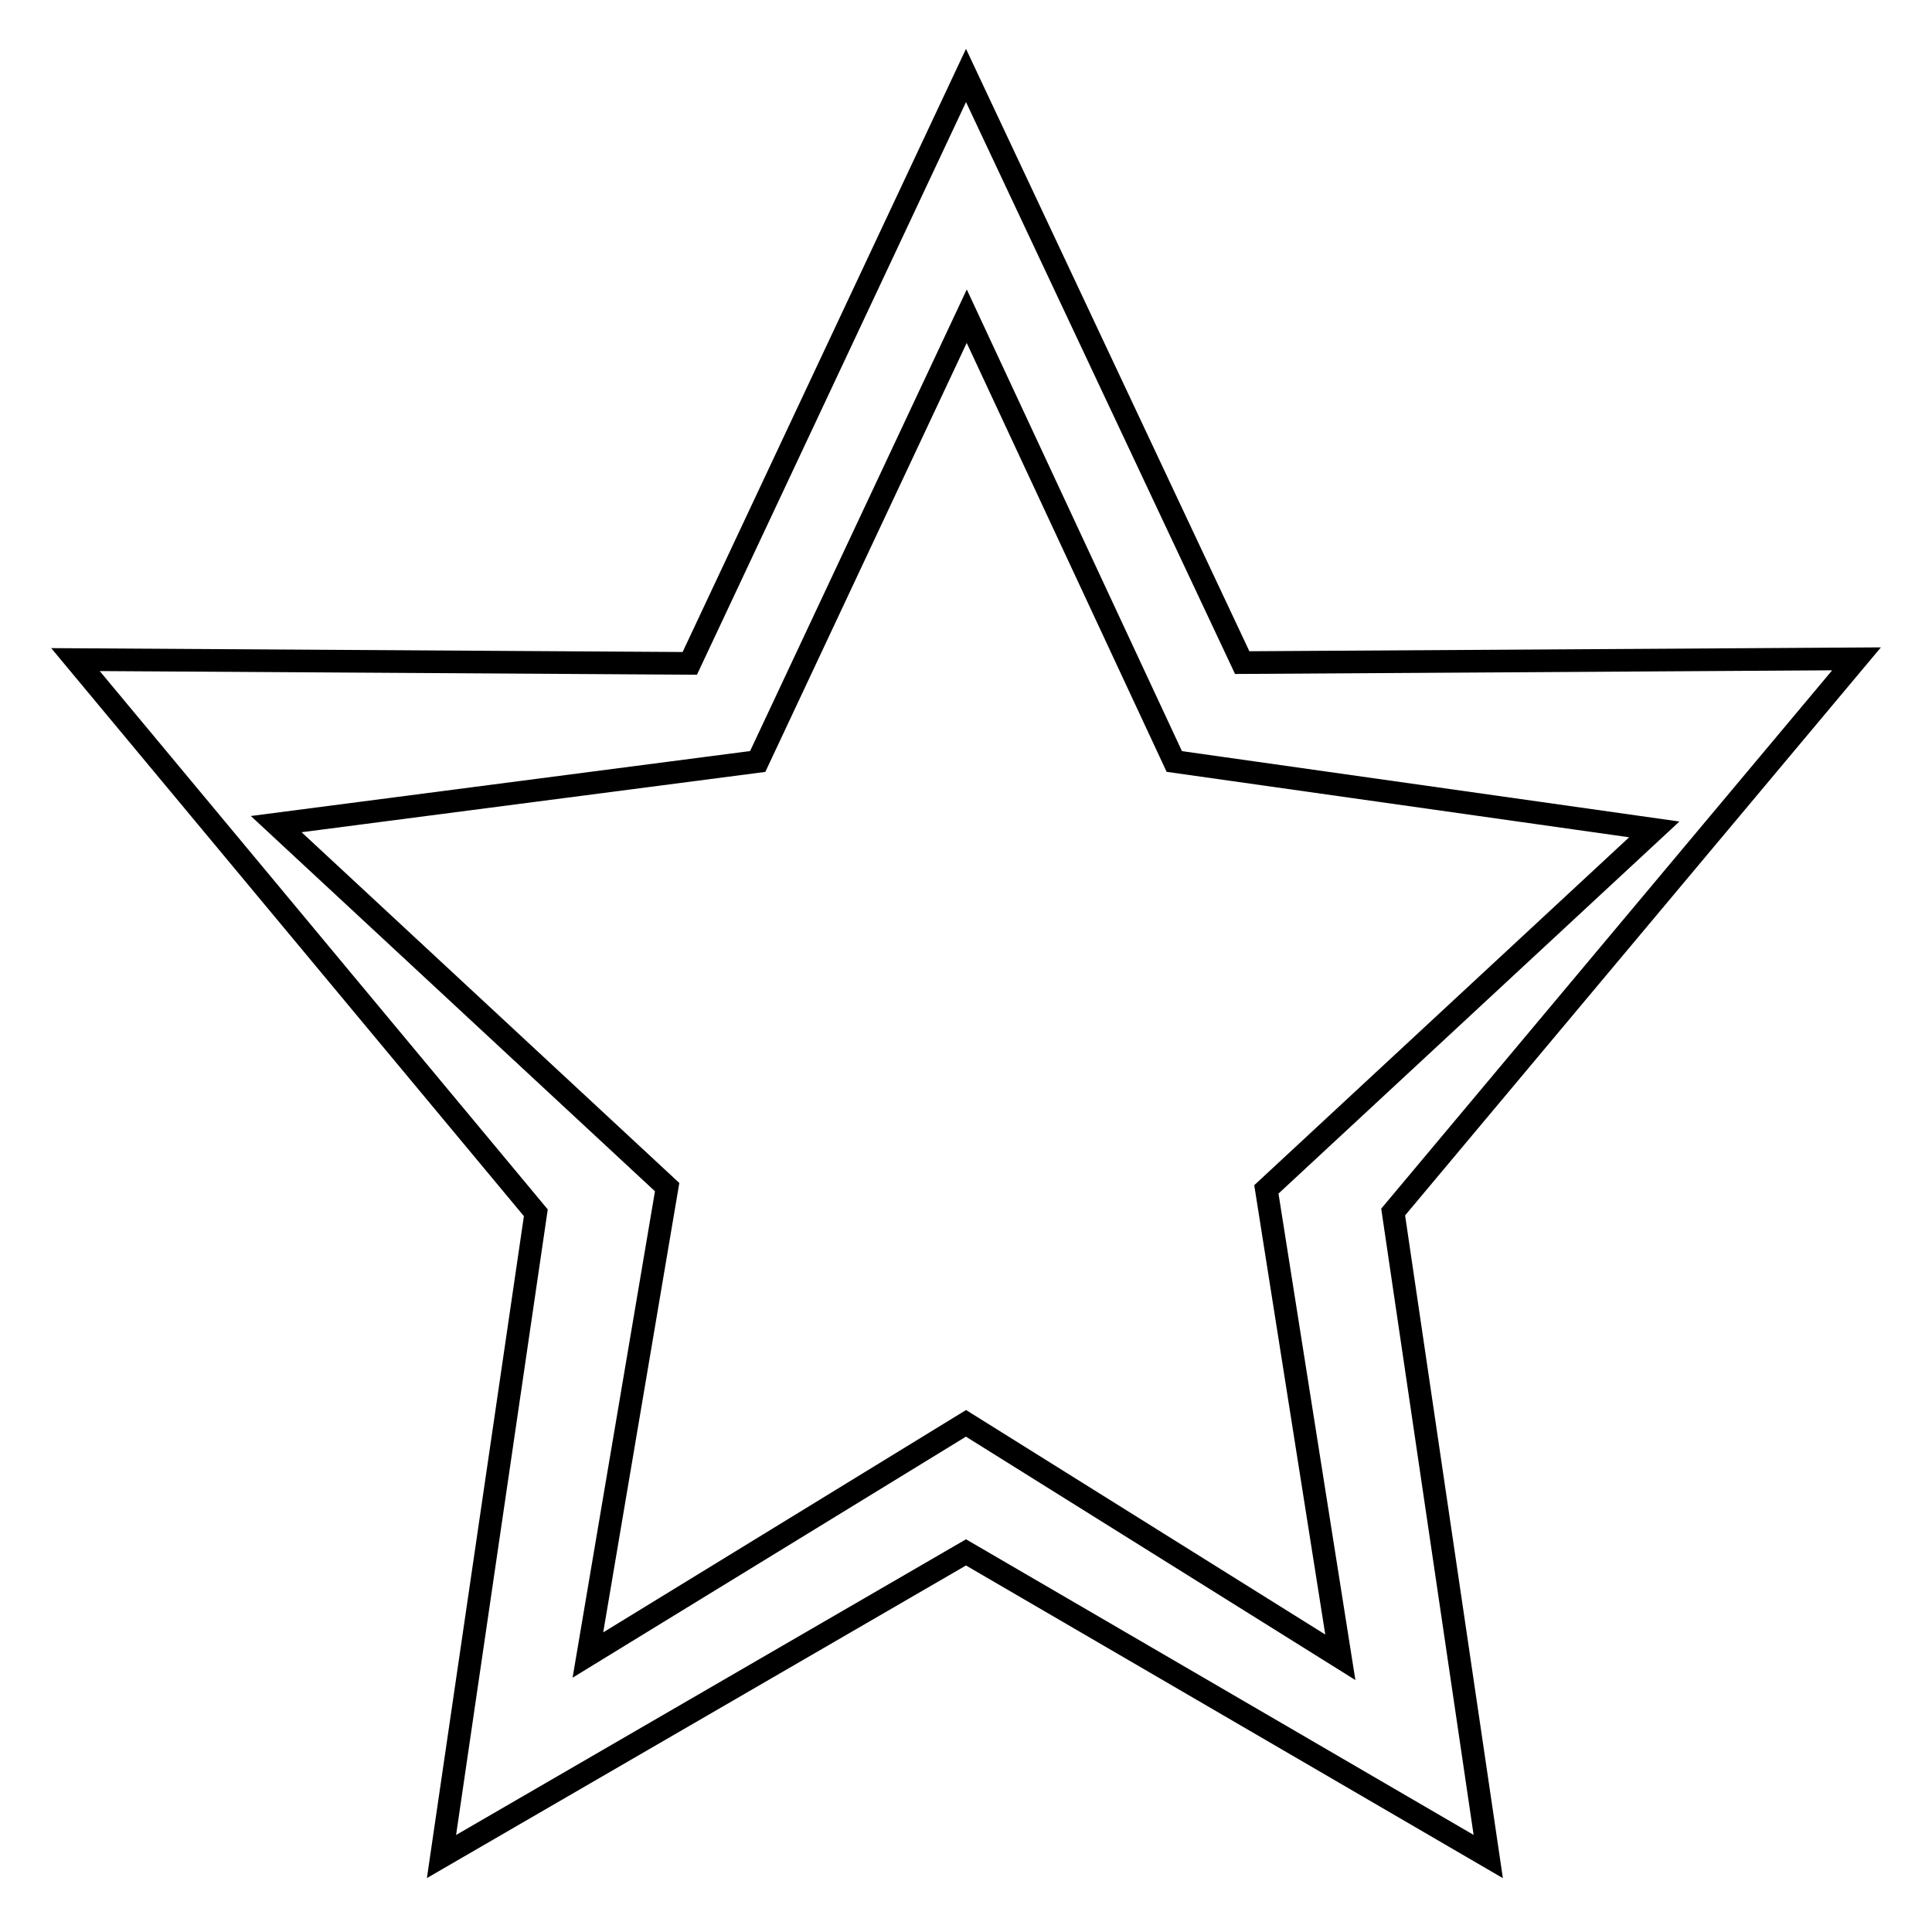
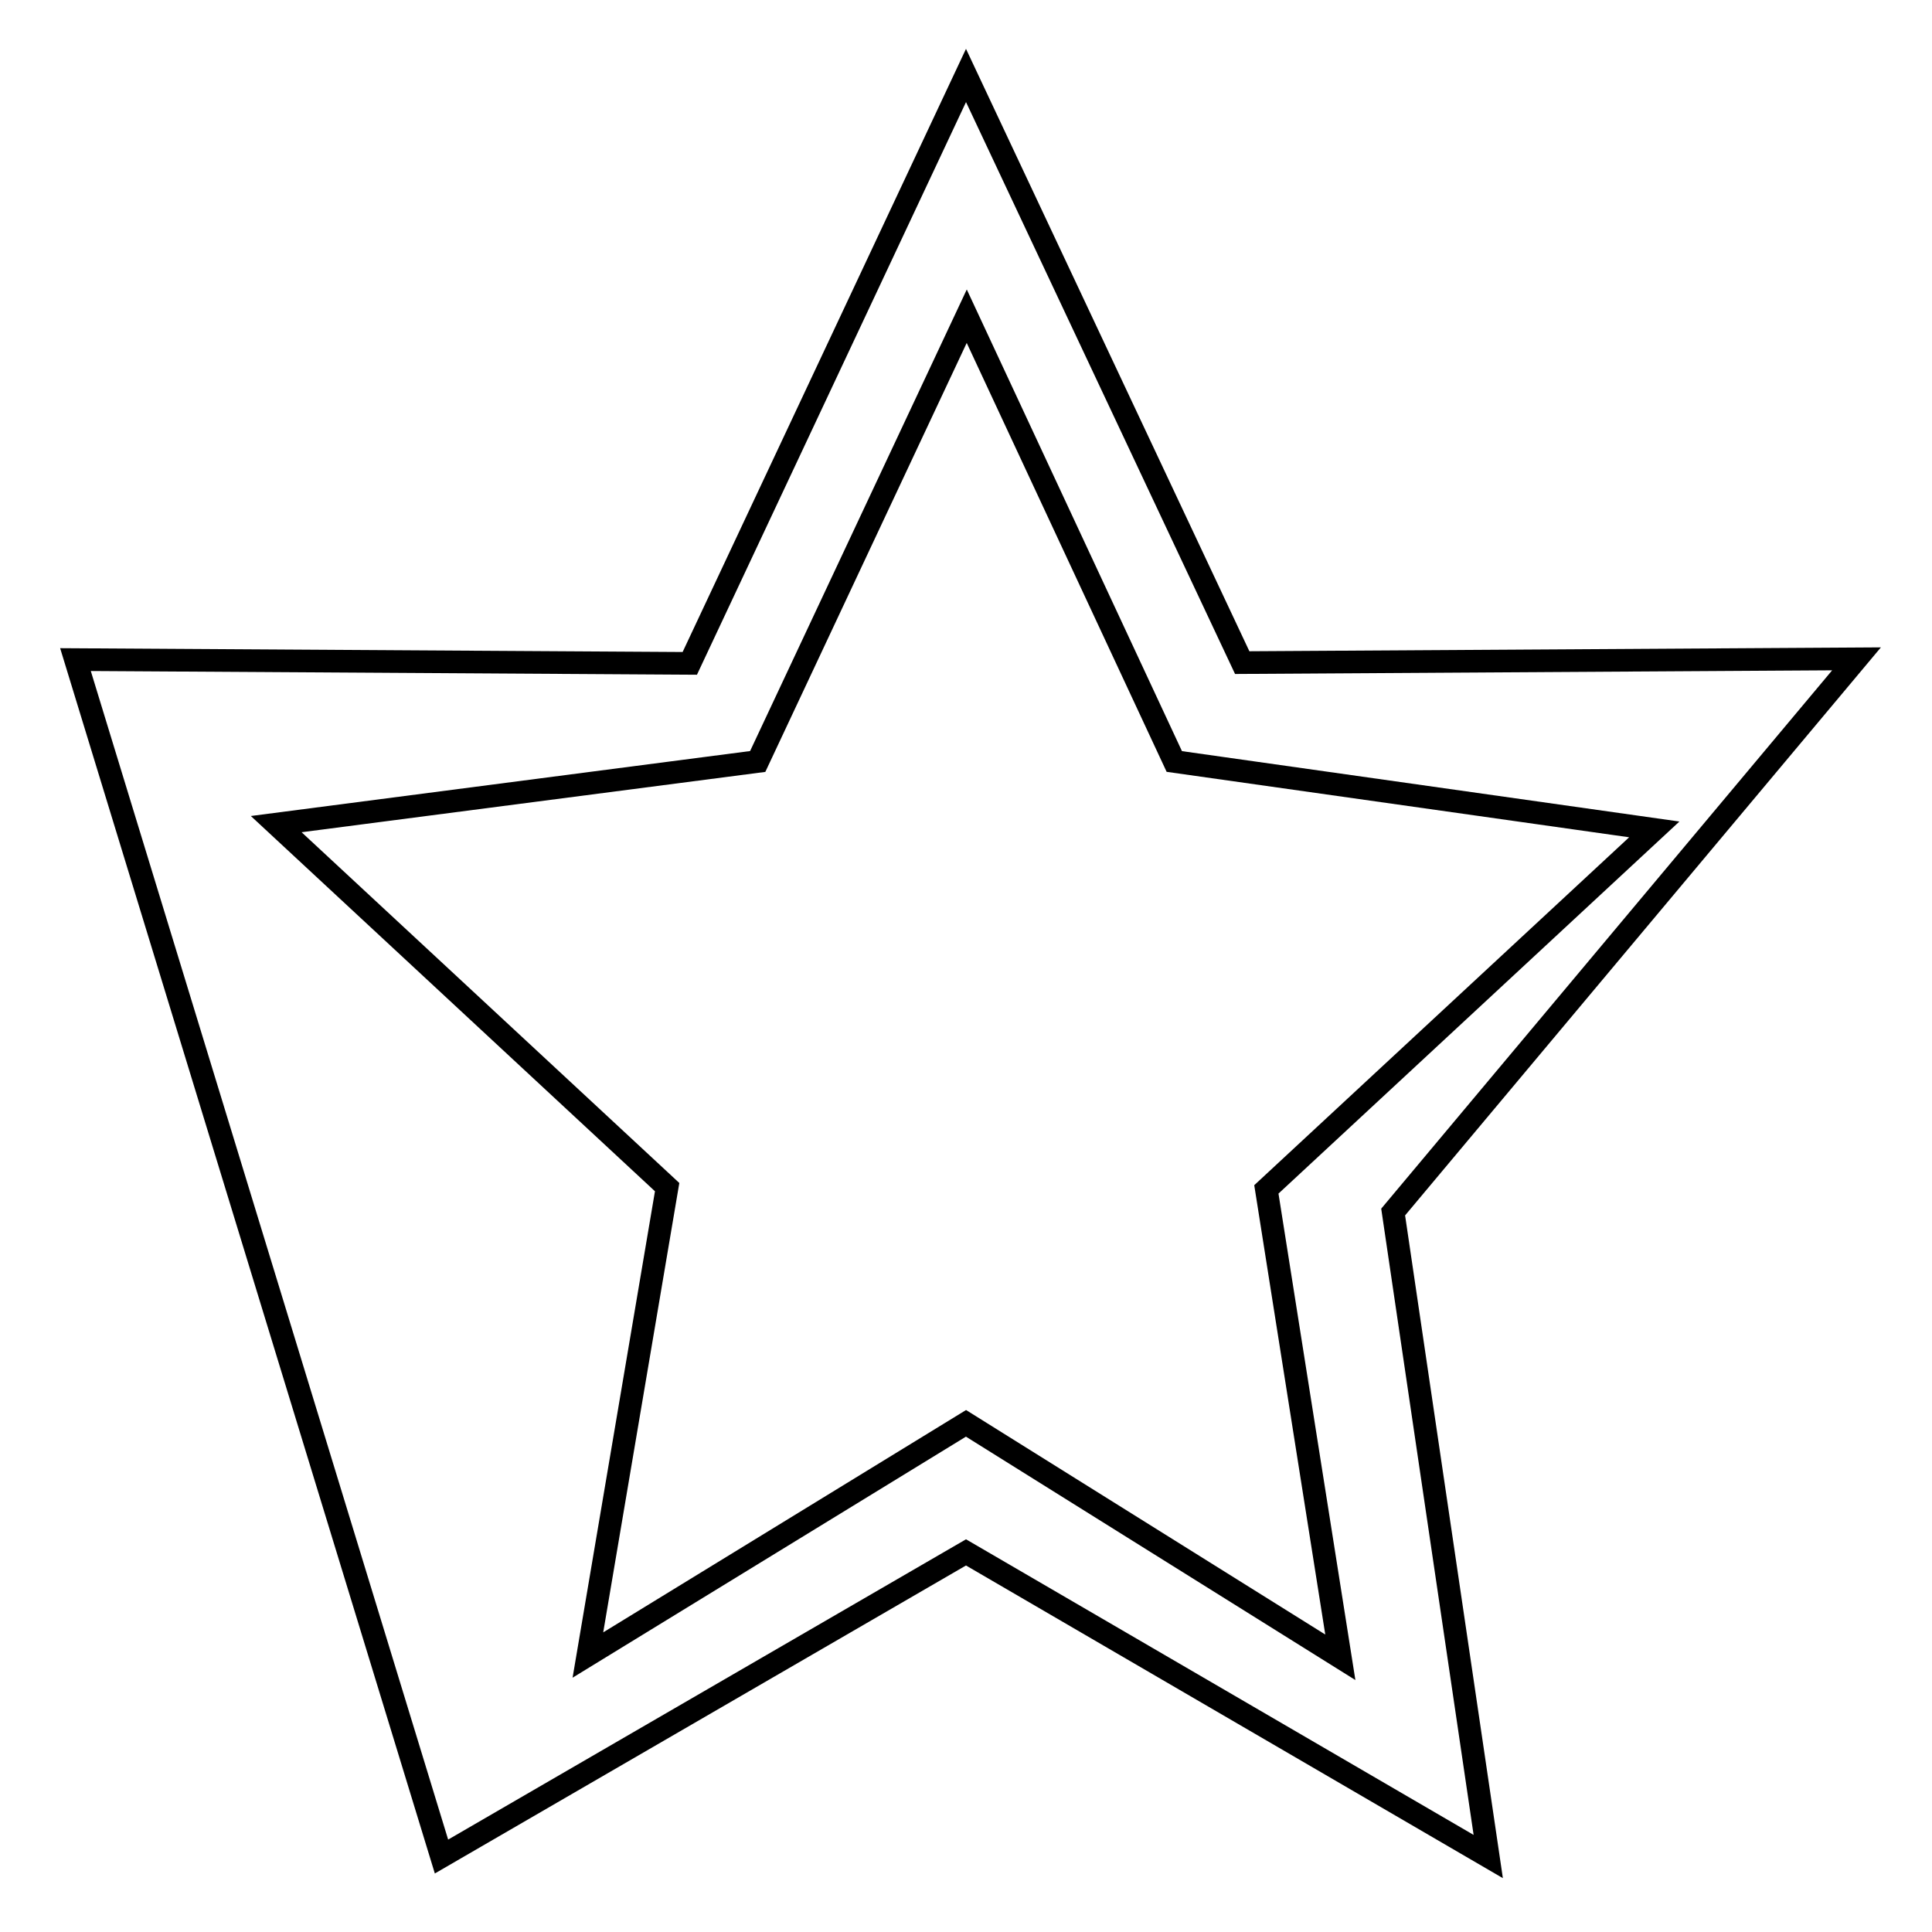
<svg xmlns="http://www.w3.org/2000/svg" version="1.1" x="0px" y="0px" viewBox="0 0 256 256" enable-background="new 0 0 256 256" xml:space="preserve">
  <g>
    <g>
-       <path stroke-width="3" fill-opacity="0" stroke="#000000" d="M246,87.3l-81.4,0.5L128,10L91.4,87.9L10,87.4l61,73.3L58.5,246l69.5-40.3l69.2,40.3l-12.6-85.4L246,87.3L246,87.3z M128,188.6l-50.1,30.7l10.5-62l-51.8-48.1l63.8-8.3l27.7-59l27.5,59l63.6,9l-51.4,47.7l9.8,62L128,188.6L128,188.6z" />
+       <path stroke-width="3" fill-opacity="0" stroke="#000000" d="M246,87.3l-81.4,0.5L128,10L91.4,87.9L10,87.4L58.5,246l69.5-40.3l69.2,40.3l-12.6-85.4L246,87.3L246,87.3z M128,188.6l-50.1,30.7l10.5-62l-51.8-48.1l63.8-8.3l27.7-59l27.5,59l63.6,9l-51.4,47.7l9.8,62L128,188.6L128,188.6z" />
    </g>
  </g>
</svg>